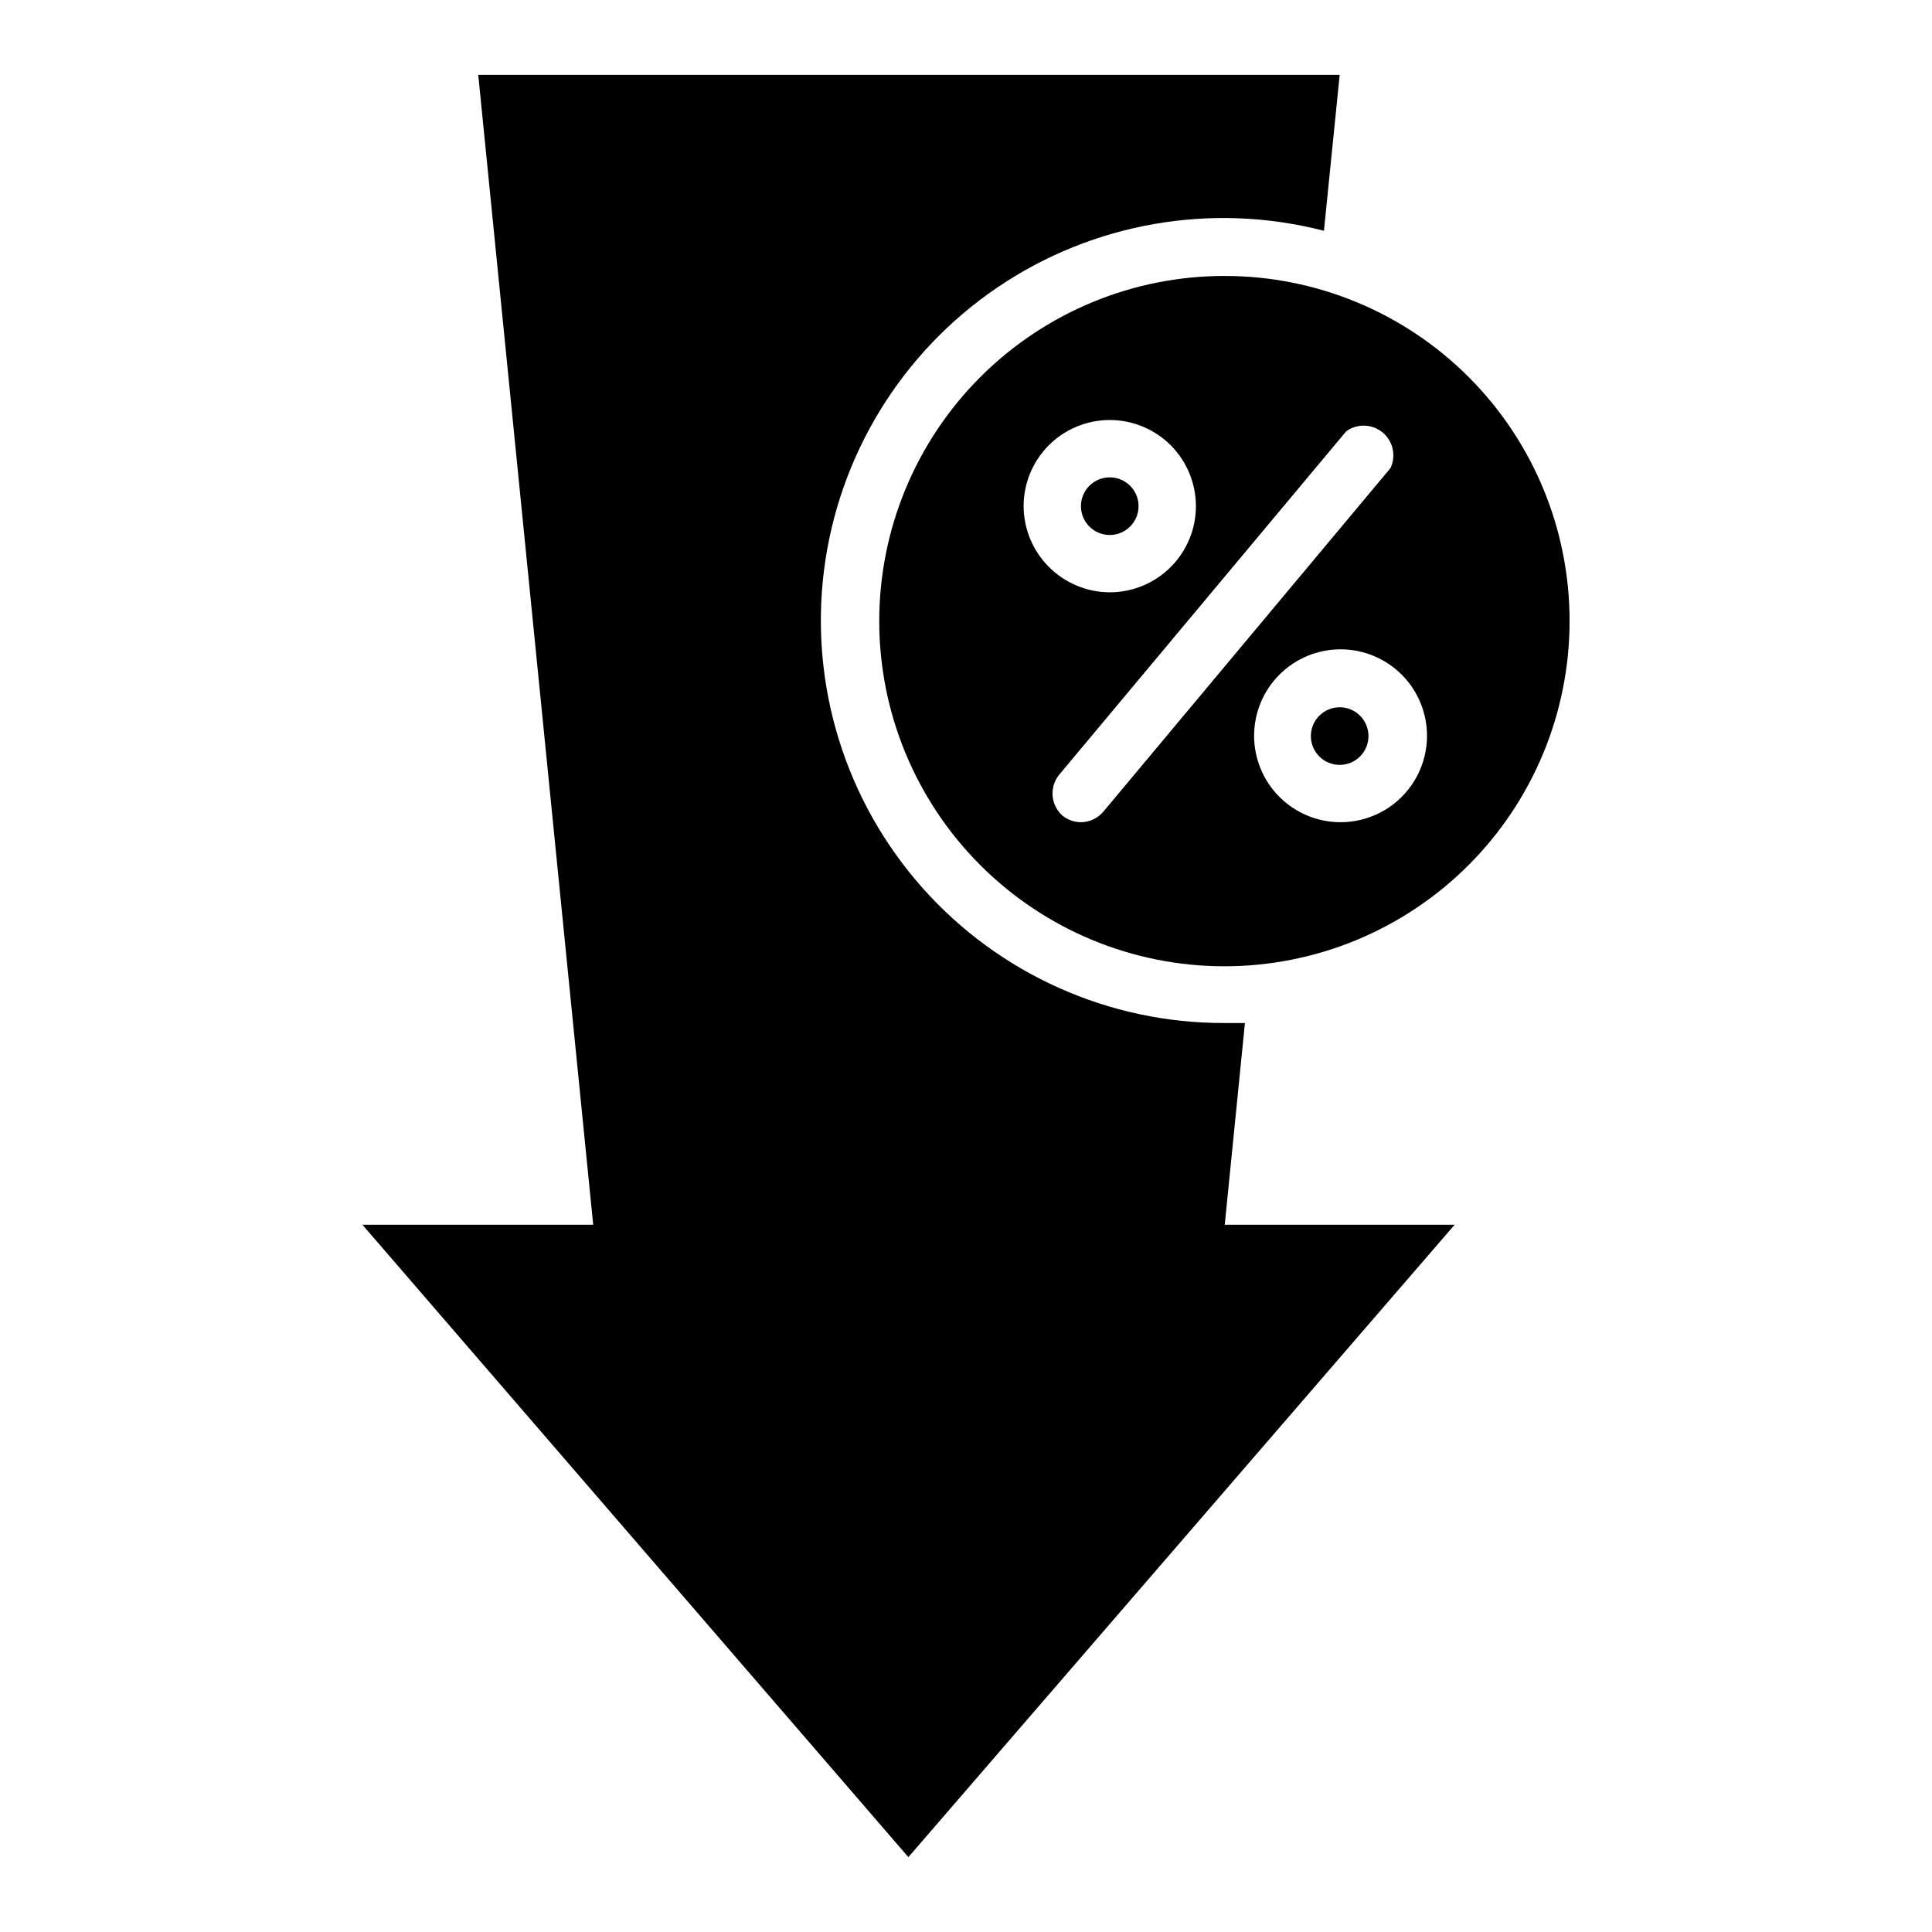
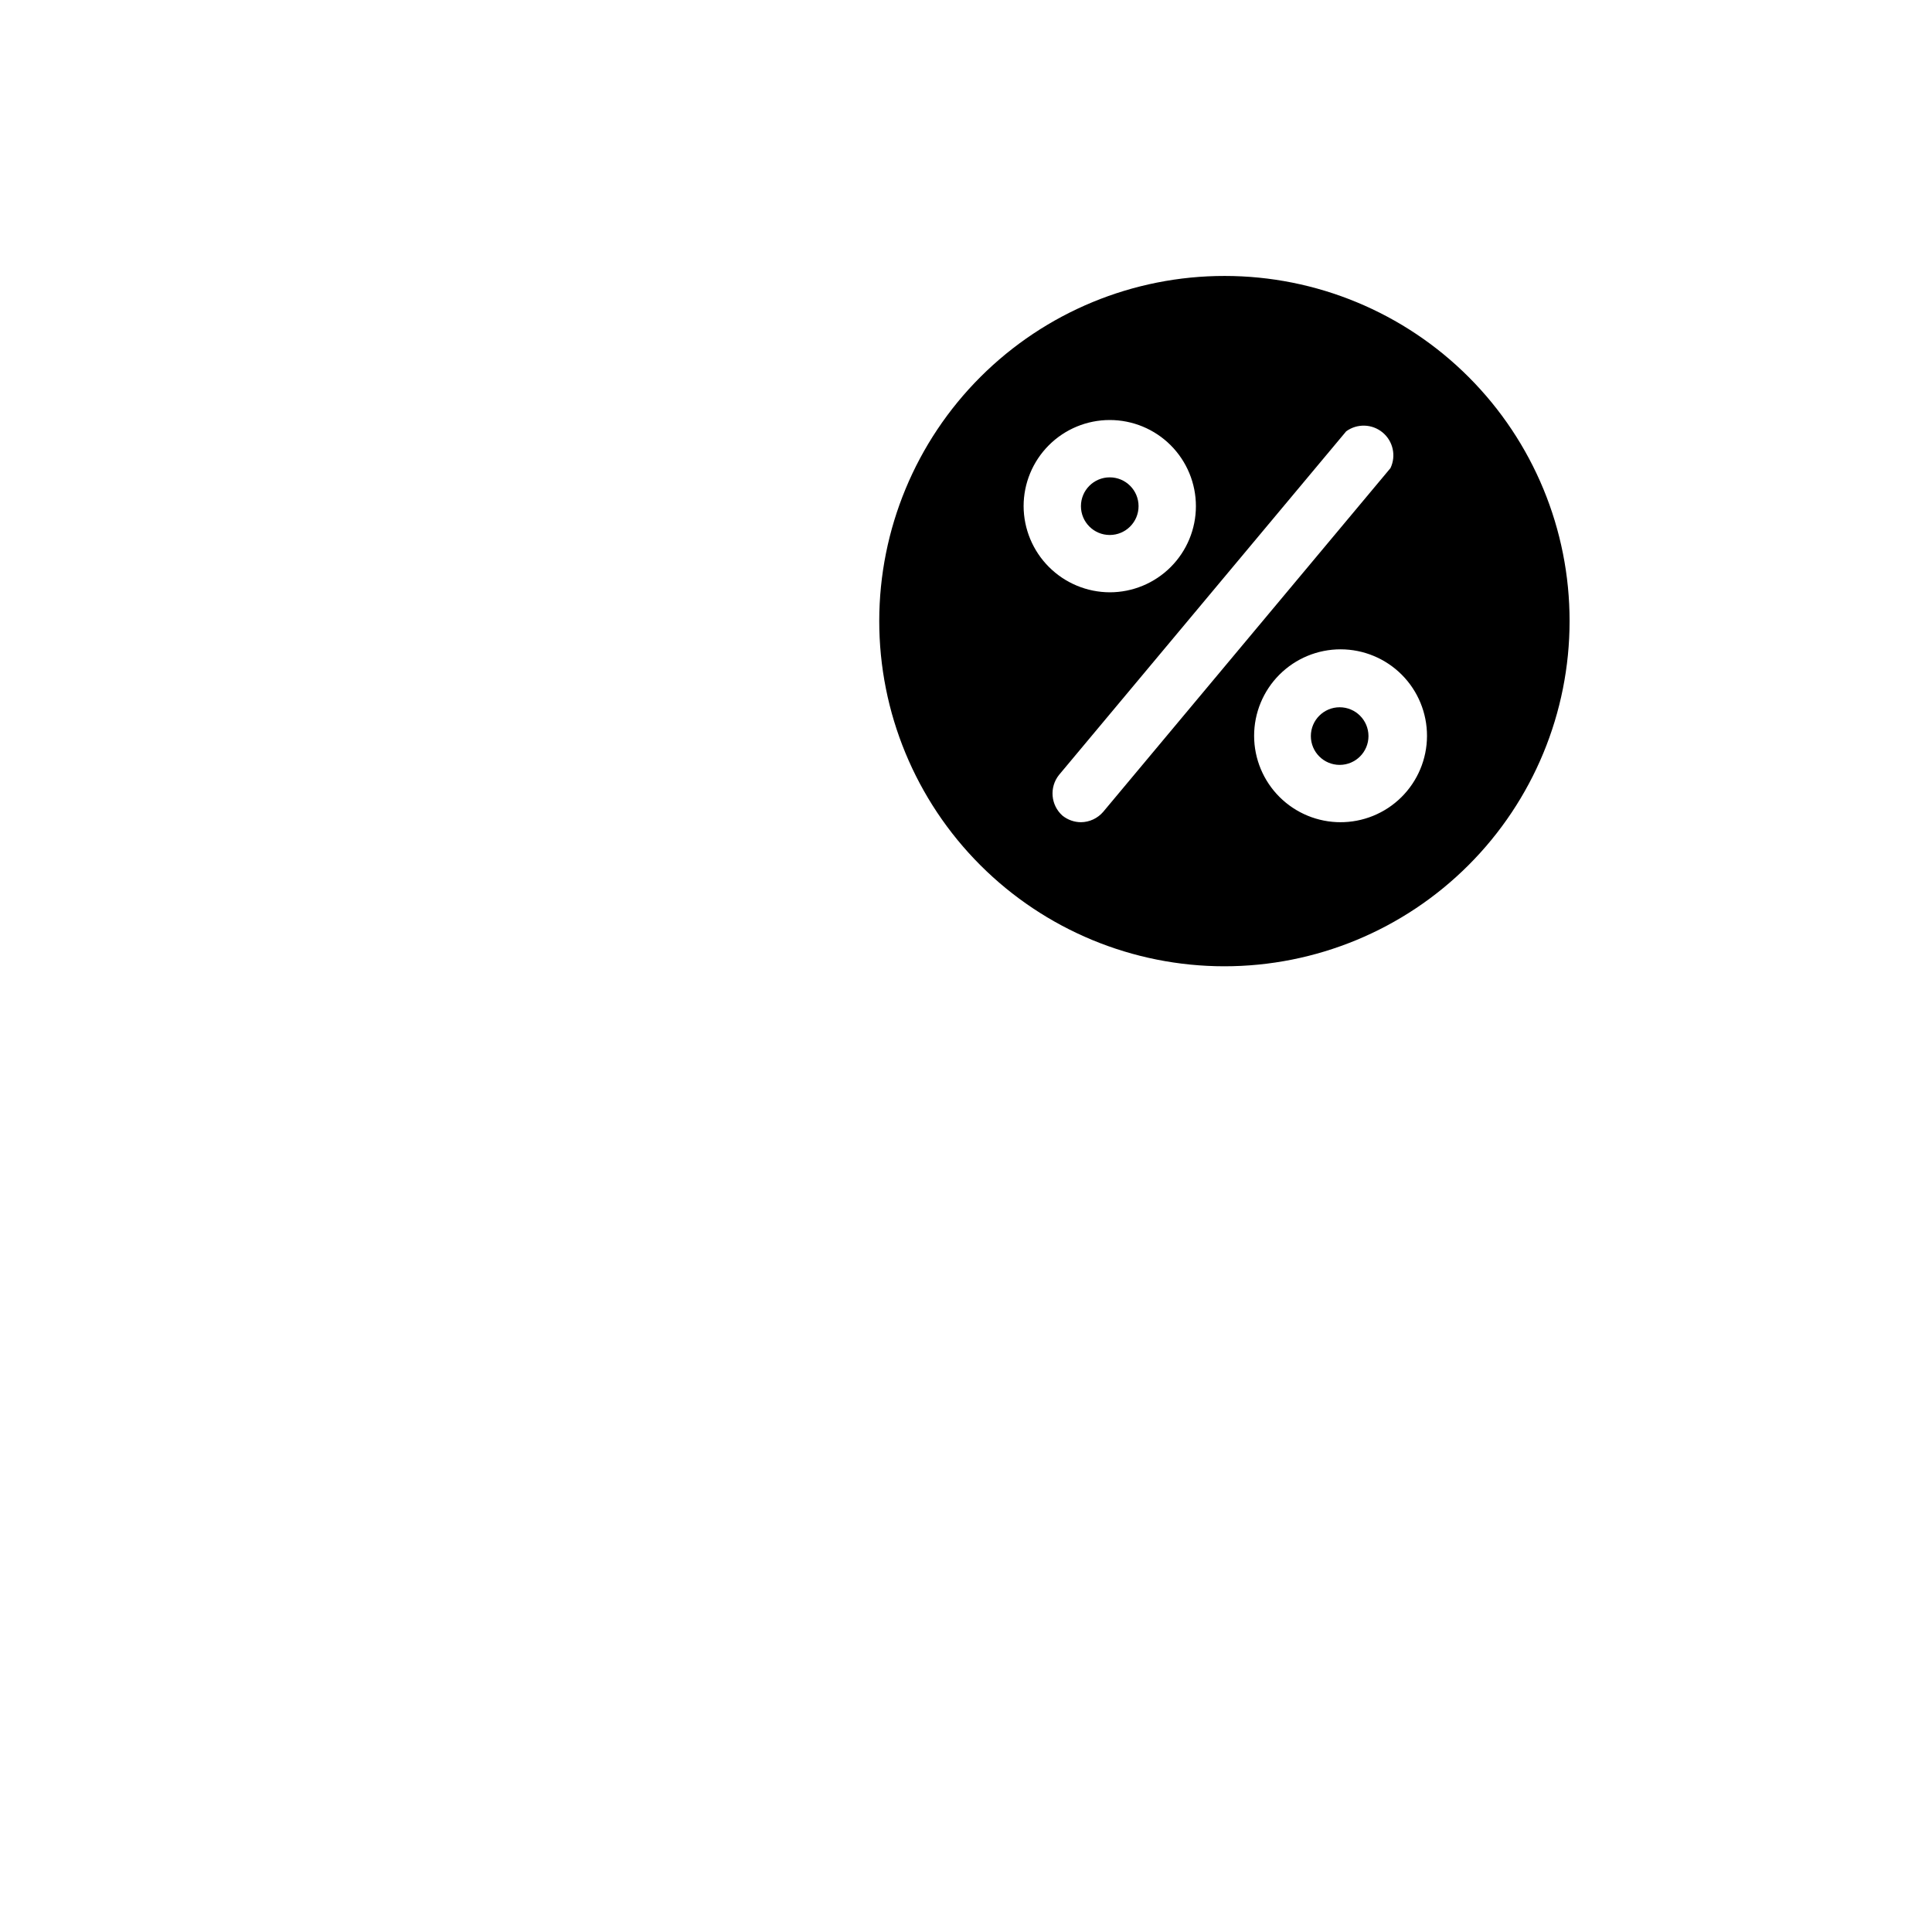
<svg xmlns="http://www.w3.org/2000/svg" fill="#000000" width="800px" height="800px" version="1.1" viewBox="144 144 512 512">
  <g>
-     <path d="m473.92 415.11h-5.356c-30.66 0.105-59.887-12.992-80.215-35.945-20.328-22.957-29.797-53.551-25.984-83.977 3.809-30.422 20.527-57.738 45.891-74.969 25.359-17.234 56.914-22.719 86.602-15.059l4.172-41.328h-228.29l30.465 304.73h-61.164l144.69 167.6 144.77-167.6h-60.93z" />
    <path d="m445.73 278.14c0 4.215-3.418 7.637-7.637 7.637-4.215 0-7.633-3.422-7.633-7.637 0-4.219 3.418-7.637 7.633-7.637 4.219 0 7.637 3.418 7.637 7.637" />
-     <path d="m468.56 217.13c-24.262-0.023-47.543 9.598-64.711 26.742-17.172 17.148-26.824 40.414-26.84 64.676-0.012 24.266 9.613 47.543 26.766 64.707 17.148 17.164 40.418 26.812 64.68 26.82 24.266 0.008 47.539-9.629 64.699-26.785 17.16-17.152 26.801-40.426 26.801-64.688 0.023-24.254-9.598-47.52-26.738-64.676-17.145-17.16-40.402-26.797-64.656-26.797zm-53.293 61.008c0-6.055 2.406-11.863 6.688-16.145s10.086-6.684 16.141-6.684c6.055 0 11.863 2.402 16.145 6.684s6.688 10.09 6.688 16.145-2.406 11.859-6.688 16.141-10.09 6.688-16.145 6.688c-6.047-0.02-11.84-2.434-16.117-6.711-4.277-4.277-6.691-10.07-6.711-16.117zm21.098 81.004c-1.477 1.727-3.629 2.731-5.902 2.754-1.777-0.012-3.496-0.621-4.883-1.73-3.129-2.773-3.543-7.512-0.945-10.785l76.125-91.082c2.914-2.113 6.891-1.984 9.66 0.32 2.766 2.305 3.621 6.191 2.066 9.441zm62.977 2.754c-6.086 0.02-11.926-2.379-16.238-6.672-4.312-4.293-6.742-10.125-6.75-16.211-0.004-6.082 2.41-11.922 6.711-16.223 4.305-4.305 10.141-6.719 16.227-6.711 6.082 0.008 11.914 2.434 16.207 6.746s6.691 10.156 6.672 16.242c-0.02 6.102-2.477 11.945-6.82 16.23-4.344 4.285-10.219 6.66-16.324 6.598z" />
+     <path d="m468.56 217.13c-24.262-0.023-47.543 9.598-64.711 26.742-17.172 17.148-26.824 40.414-26.84 64.676-0.012 24.266 9.613 47.543 26.766 64.707 17.148 17.164 40.418 26.812 64.68 26.82 24.266 0.008 47.539-9.629 64.699-26.785 17.16-17.152 26.801-40.426 26.801-64.688 0.023-24.254-9.598-47.52-26.738-64.676-17.145-17.16-40.402-26.797-64.656-26.797zm-53.293 61.008c0-6.055 2.406-11.863 6.688-16.145s10.086-6.684 16.141-6.684c6.055 0 11.863 2.402 16.145 6.684s6.688 10.09 6.688 16.145-2.406 11.859-6.688 16.141-10.09 6.688-16.145 6.688c-6.047-0.02-11.84-2.434-16.117-6.711-4.277-4.277-6.691-10.07-6.711-16.117zm21.098 81.004c-1.477 1.727-3.629 2.731-5.902 2.754-1.777-0.012-3.496-0.621-4.883-1.73-3.129-2.773-3.543-7.512-0.945-10.785l76.125-91.082c2.914-2.113 6.891-1.984 9.66 0.32 2.766 2.305 3.621 6.191 2.066 9.441zm62.977 2.754c-6.086 0.02-11.926-2.379-16.238-6.672-4.312-4.293-6.742-10.125-6.75-16.211-0.004-6.082 2.41-11.922 6.711-16.223 4.305-4.305 10.141-6.719 16.227-6.711 6.082 0.008 11.914 2.434 16.207 6.746s6.691 10.156 6.672 16.242c-0.02 6.102-2.477 11.945-6.82 16.23-4.344 4.285-10.219 6.66-16.324 6.598" />
    <path d="m506.66 339.07c0 4.215-3.418 7.633-7.637 7.633-4.215 0-7.633-3.418-7.633-7.633 0-4.219 3.418-7.637 7.633-7.637 4.219 0 7.637 3.418 7.637 7.637" />
  </g>
</svg>